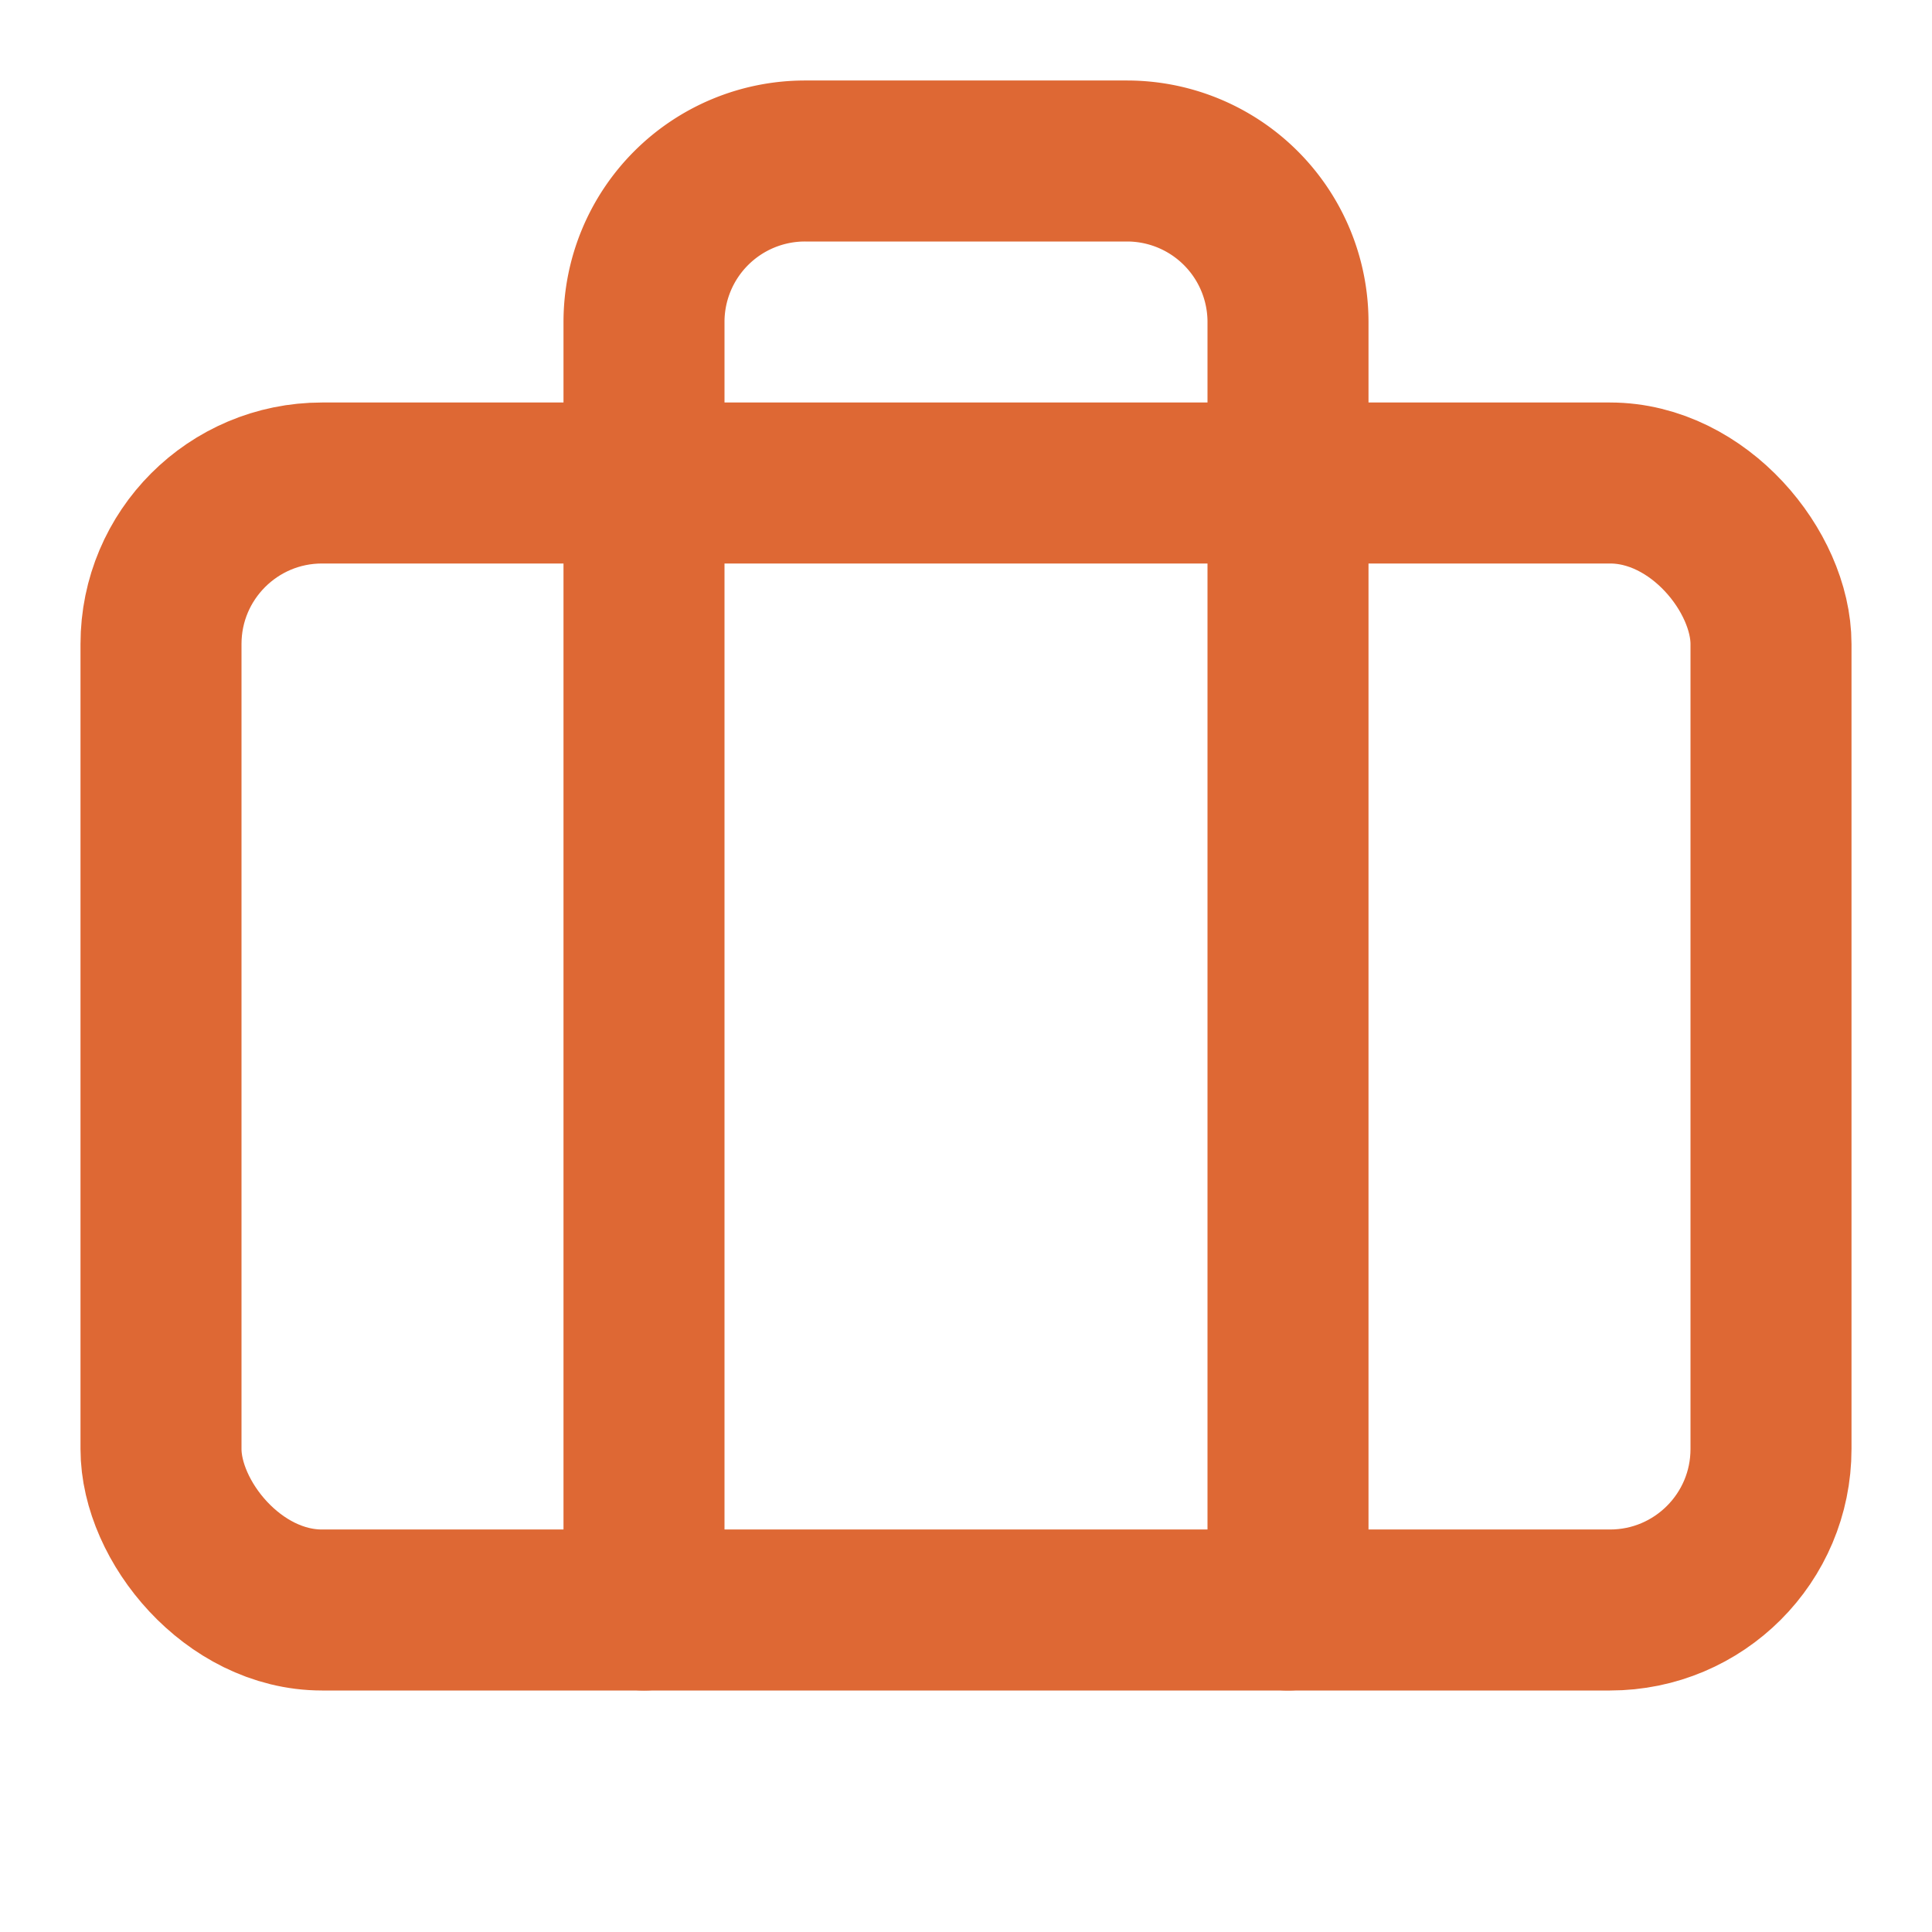
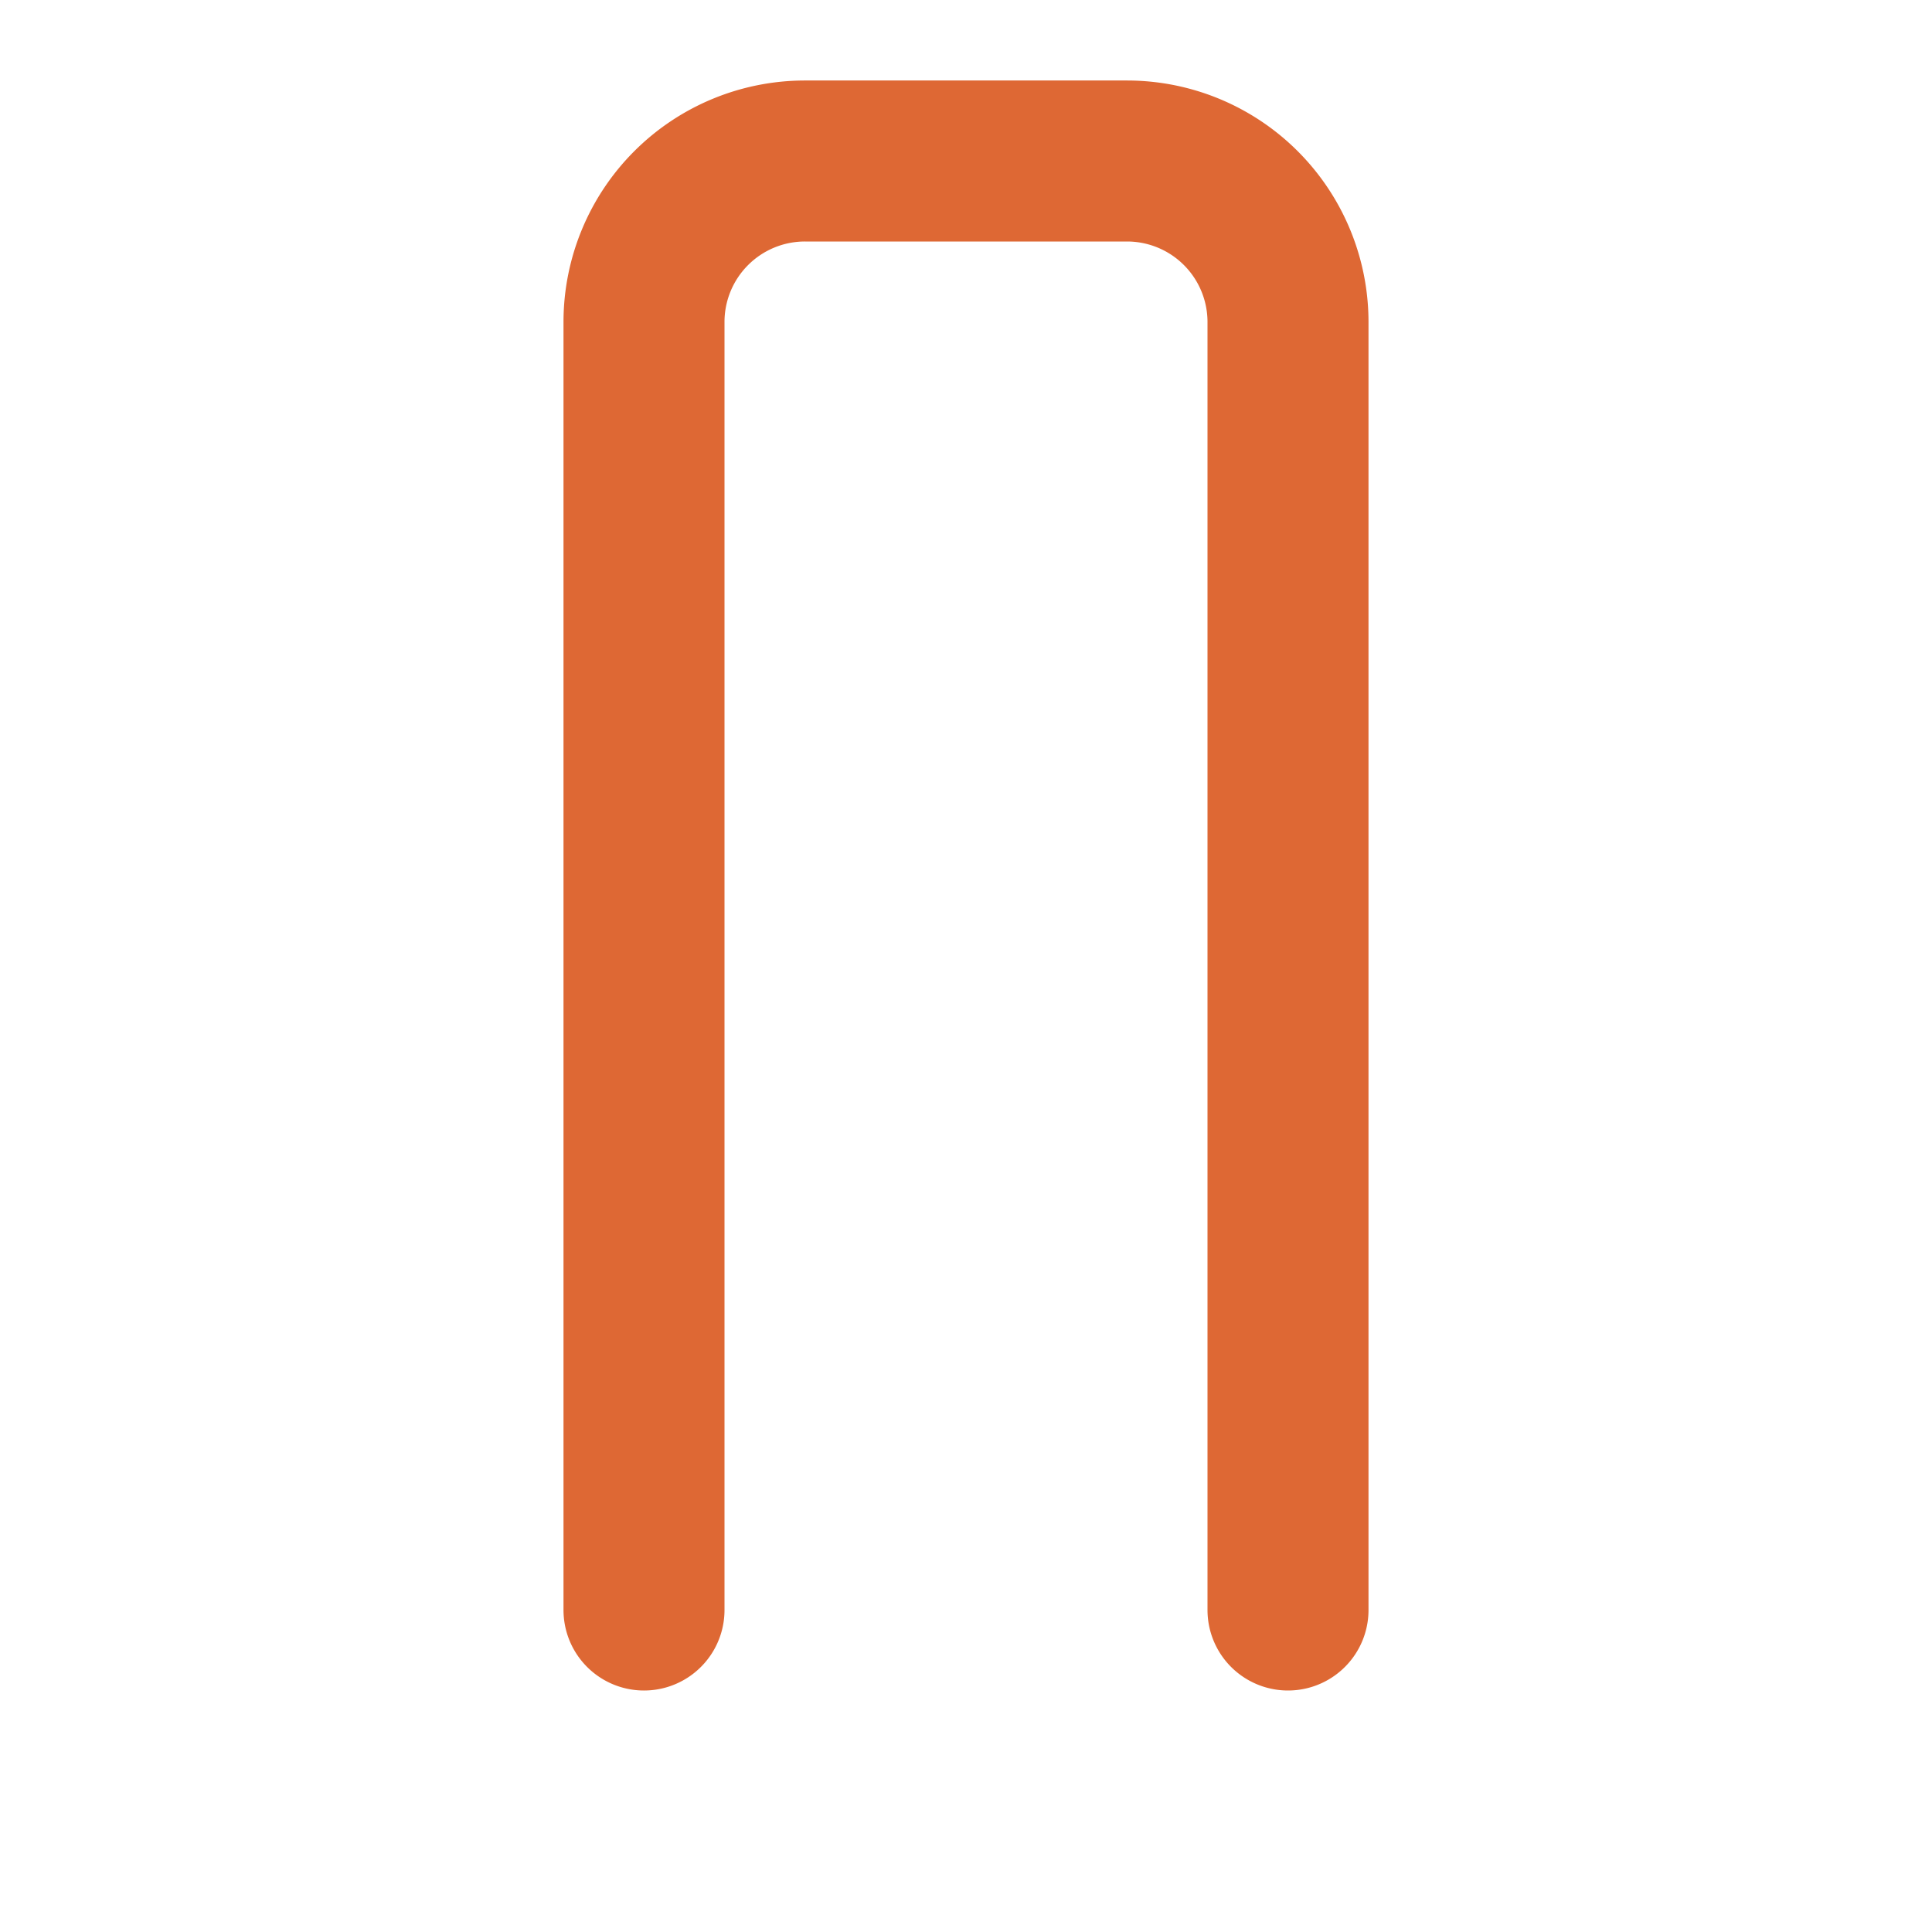
<svg xmlns="http://www.w3.org/2000/svg" width="40" height="40" viewBox="0 0 24 24" fill="none" stroke="#de6834" stroke-width="2" stroke-linecap="round" stroke-linejoin="round" class="lucide lucide-briefcase" data-lov-id="src/pages/Index.tsx:65:20" data-lov-name="Briefcase" data-component-path="src/pages/Index.tsx" data-component-line="65" data-component-file="Index.tsx" data-component-name="Briefcase" data-component-content="%7B%7D">
  <path d="M16 20V4a2 2 0 0 0-2-2h-4a2 2 0 0 0-2 2v16" />
-   <rect width="20" height="14" x="2" y="6" rx="2" />
</svg>